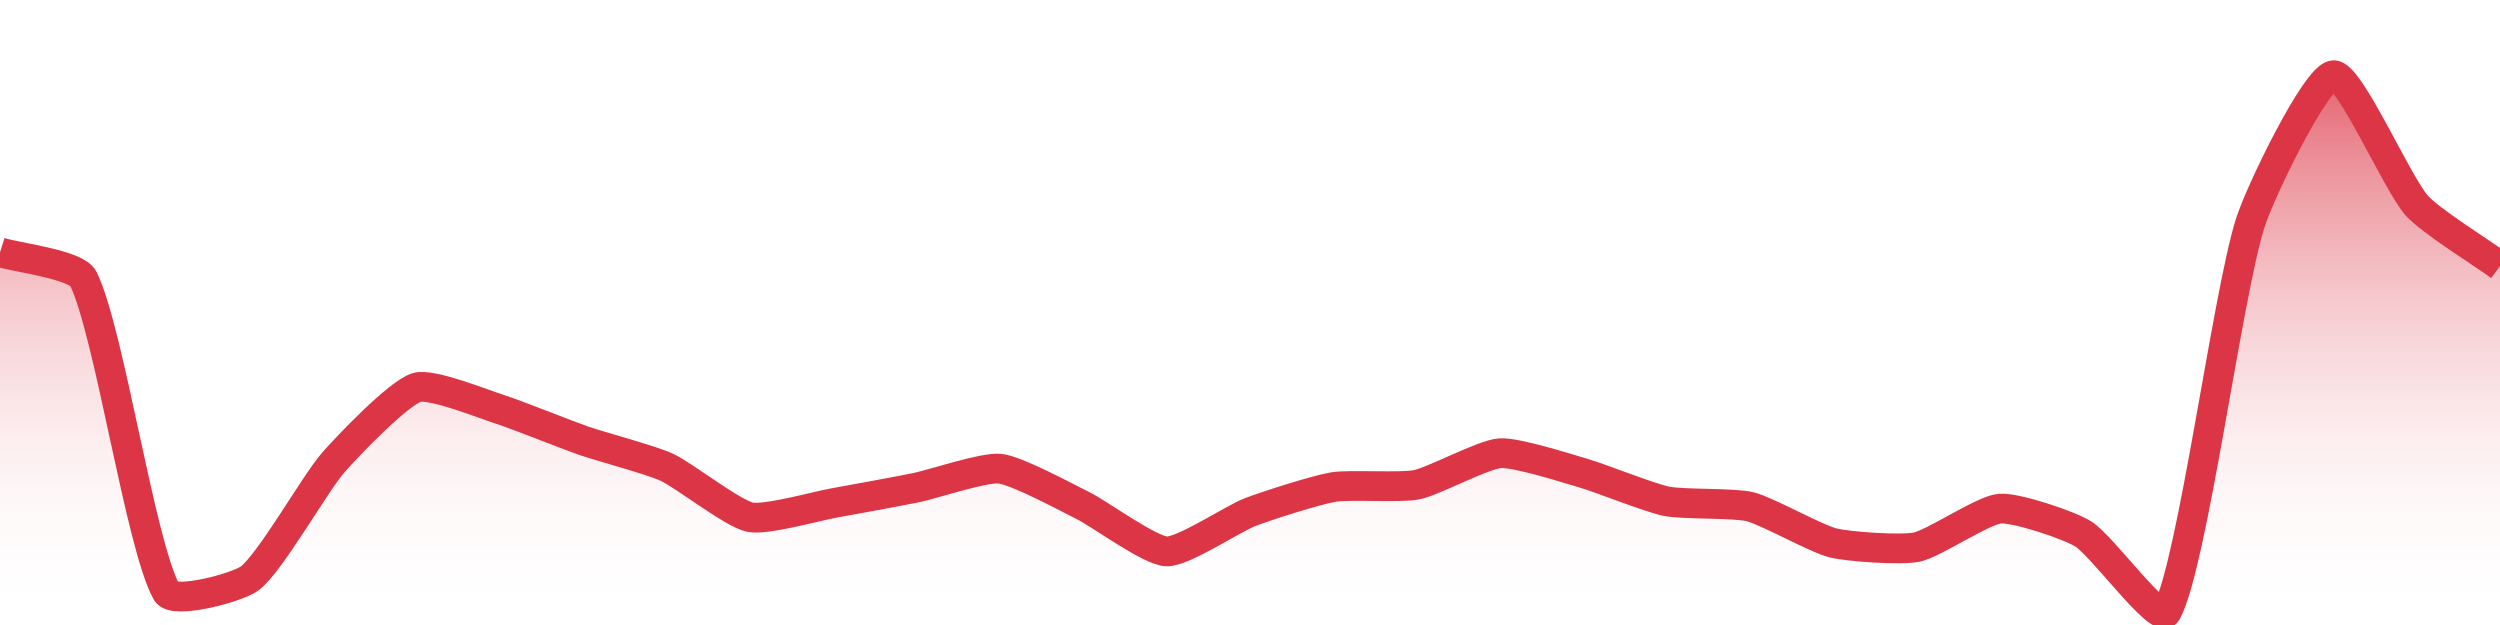
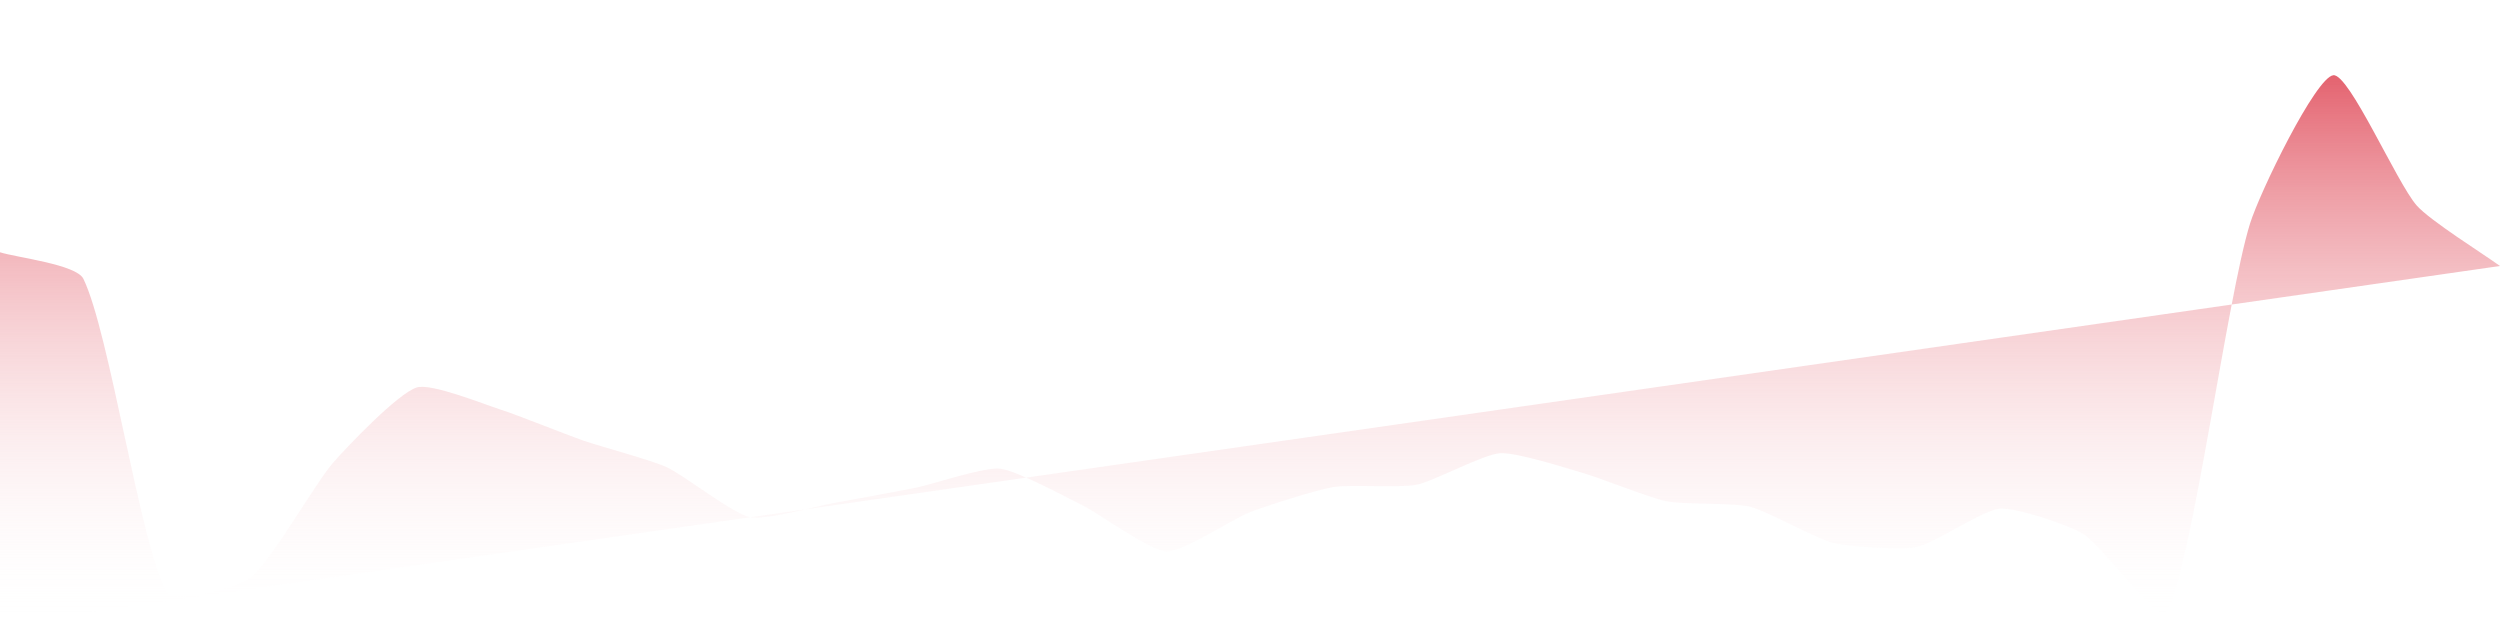
<svg xmlns="http://www.w3.org/2000/svg" width="168pt" height="42pt" viewBox="0 0 168 42" version="1.1">
  <defs>
    <linearGradient id="linear0" gradientUnits="userSpaceOnUse" x1="0" y1="42" x2="0" y2="0">
      <stop offset="0" style="stop-color:rgb(100%,100%,100%);stop-opacity:0;" />
      <stop offset="1" style="stop-color:rgb(86.275%,20.784%,27.059%);stop-opacity:1;" />
    </linearGradient>
  </defs>
  <g id="surface11996">
-     <path style=" stroke:none;fill-rule:nonzero;fill:url(#linear0);" d="M 0 16.953 C 1.121 17.309 5.125 17.766 5.602 18.734 C 7.363 22.332 9.422 36.605 11.199 39.797 C 11.664 40.625 15.965 39.5 16.801 38.852 C 18.207 37.754 21.145 32.516 22.398 31.078 C 23.387 29.953 26.734 26.445 28 26.039 C 28.973 25.73 32.5 27.16 33.602 27.512 C 34.738 27.871 38.07 29.219 39.199 29.609 C 40.309 29.996 43.738 30.906 44.801 31.395 C 45.98 31.938 49.203 34.496 50.398 34.754 C 51.441 34.98 54.883 34.008 56 33.809 C 57.121 33.609 60.484 32.992 61.602 32.762 C 62.723 32.527 66.117 31.379 67.199 31.496 C 68.355 31.625 71.703 33.445 72.801 33.988 C 73.941 34.559 77.262 37.012 78.398 37.055 C 79.504 37.098 82.848 34.859 84 34.418 C 85.09 33.996 88.457 32.918 89.602 32.73 C 90.695 32.547 94.117 32.797 95.199 32.574 C 96.355 32.34 99.656 30.535 100.801 30.457 C 101.898 30.379 105.293 31.473 106.398 31.793 C 107.535 32.121 110.852 33.457 112 33.688 C 113.09 33.91 116.527 33.785 117.602 34.051 C 118.766 34.344 122.031 36.203 123.199 36.488 C 124.273 36.746 127.734 36.984 128.801 36.766 C 129.973 36.523 133.25 34.27 134.398 34.18 C 135.492 34.094 139.031 35.281 140 35.883 C 141.27 36.672 145.102 42 145.602 41.129 C 147.34 37.891 149.633 20.086 151.199 15.035 C 151.871 12.871 155.625 5.184 156.801 5.055 C 157.867 4.938 161.055 12.266 162.398 13.805 C 163.297 14.828 166.879 17.059 168 17.875 L 168 42 L 0 42 Z M 0 16.953 " />
-     <path style="fill:none;stroke-width:2;stroke-linecap:butt;stroke-linejoin:miter;stroke:rgb(86.275%,20.784%,27.059%);stroke-opacity:1;stroke-miterlimit:10;" d="M 0 16.953 C 1.121 17.309 5.125 17.766 5.602 18.734 C 7.363 22.332 9.422 36.605 11.199 39.797 C 11.664 40.625 15.965 39.5 16.801 38.852 C 18.207 37.754 21.145 32.516 22.398 31.078 C 23.387 29.953 26.734 26.445 28 26.039 C 28.973 25.73 32.5 27.16 33.602 27.512 C 34.738 27.871 38.07 29.219 39.199 29.609 C 40.309 29.996 43.738 30.906 44.801 31.395 C 45.98 31.938 49.203 34.496 50.398 34.754 C 51.441 34.98 54.883 34.008 56 33.809 C 57.121 33.609 60.484 32.992 61.602 32.762 C 62.723 32.527 66.117 31.379 67.199 31.496 C 68.355 31.625 71.703 33.445 72.801 33.988 C 73.941 34.559 77.262 37.012 78.398 37.055 C 79.504 37.098 82.848 34.859 84 34.418 C 85.09 33.996 88.457 32.918 89.602 32.73 C 90.695 32.547 94.117 32.797 95.199 32.574 C 96.355 32.34 99.656 30.535 100.801 30.457 C 101.898 30.379 105.293 31.473 106.398 31.793 C 107.535 32.121 110.852 33.457 112 33.688 C 113.09 33.91 116.527 33.785 117.602 34.051 C 118.766 34.344 122.031 36.203 123.199 36.488 C 124.273 36.746 127.734 36.984 128.801 36.766 C 129.973 36.523 133.25 34.27 134.398 34.18 C 135.492 34.094 139.031 35.281 140 35.883 C 141.27 36.672 145.102 42 145.602 41.129 C 147.34 37.891 149.633 20.086 151.199 15.035 C 151.871 12.871 155.625 5.184 156.801 5.055 C 157.867 4.938 161.055 12.266 162.398 13.805 C 163.297 14.828 166.879 17.059 168 17.875 " />
+     <path style=" stroke:none;fill-rule:nonzero;fill:url(#linear0);" d="M 0 16.953 C 1.121 17.309 5.125 17.766 5.602 18.734 C 7.363 22.332 9.422 36.605 11.199 39.797 C 11.664 40.625 15.965 39.5 16.801 38.852 C 18.207 37.754 21.145 32.516 22.398 31.078 C 23.387 29.953 26.734 26.445 28 26.039 C 28.973 25.73 32.5 27.16 33.602 27.512 C 34.738 27.871 38.07 29.219 39.199 29.609 C 40.309 29.996 43.738 30.906 44.801 31.395 C 45.98 31.938 49.203 34.496 50.398 34.754 C 51.441 34.98 54.883 34.008 56 33.809 C 57.121 33.609 60.484 32.992 61.602 32.762 C 62.723 32.527 66.117 31.379 67.199 31.496 C 68.355 31.625 71.703 33.445 72.801 33.988 C 73.941 34.559 77.262 37.012 78.398 37.055 C 79.504 37.098 82.848 34.859 84 34.418 C 85.09 33.996 88.457 32.918 89.602 32.73 C 90.695 32.547 94.117 32.797 95.199 32.574 C 96.355 32.34 99.656 30.535 100.801 30.457 C 101.898 30.379 105.293 31.473 106.398 31.793 C 107.535 32.121 110.852 33.457 112 33.688 C 113.09 33.91 116.527 33.785 117.602 34.051 C 118.766 34.344 122.031 36.203 123.199 36.488 C 124.273 36.746 127.734 36.984 128.801 36.766 C 129.973 36.523 133.25 34.27 134.398 34.18 C 135.492 34.094 139.031 35.281 140 35.883 C 141.27 36.672 145.102 42 145.602 41.129 C 147.34 37.891 149.633 20.086 151.199 15.035 C 151.871 12.871 155.625 5.184 156.801 5.055 C 157.867 4.938 161.055 12.266 162.398 13.805 C 163.297 14.828 166.879 17.059 168 17.875 L 0 42 Z M 0 16.953 " />
  </g>
</svg>